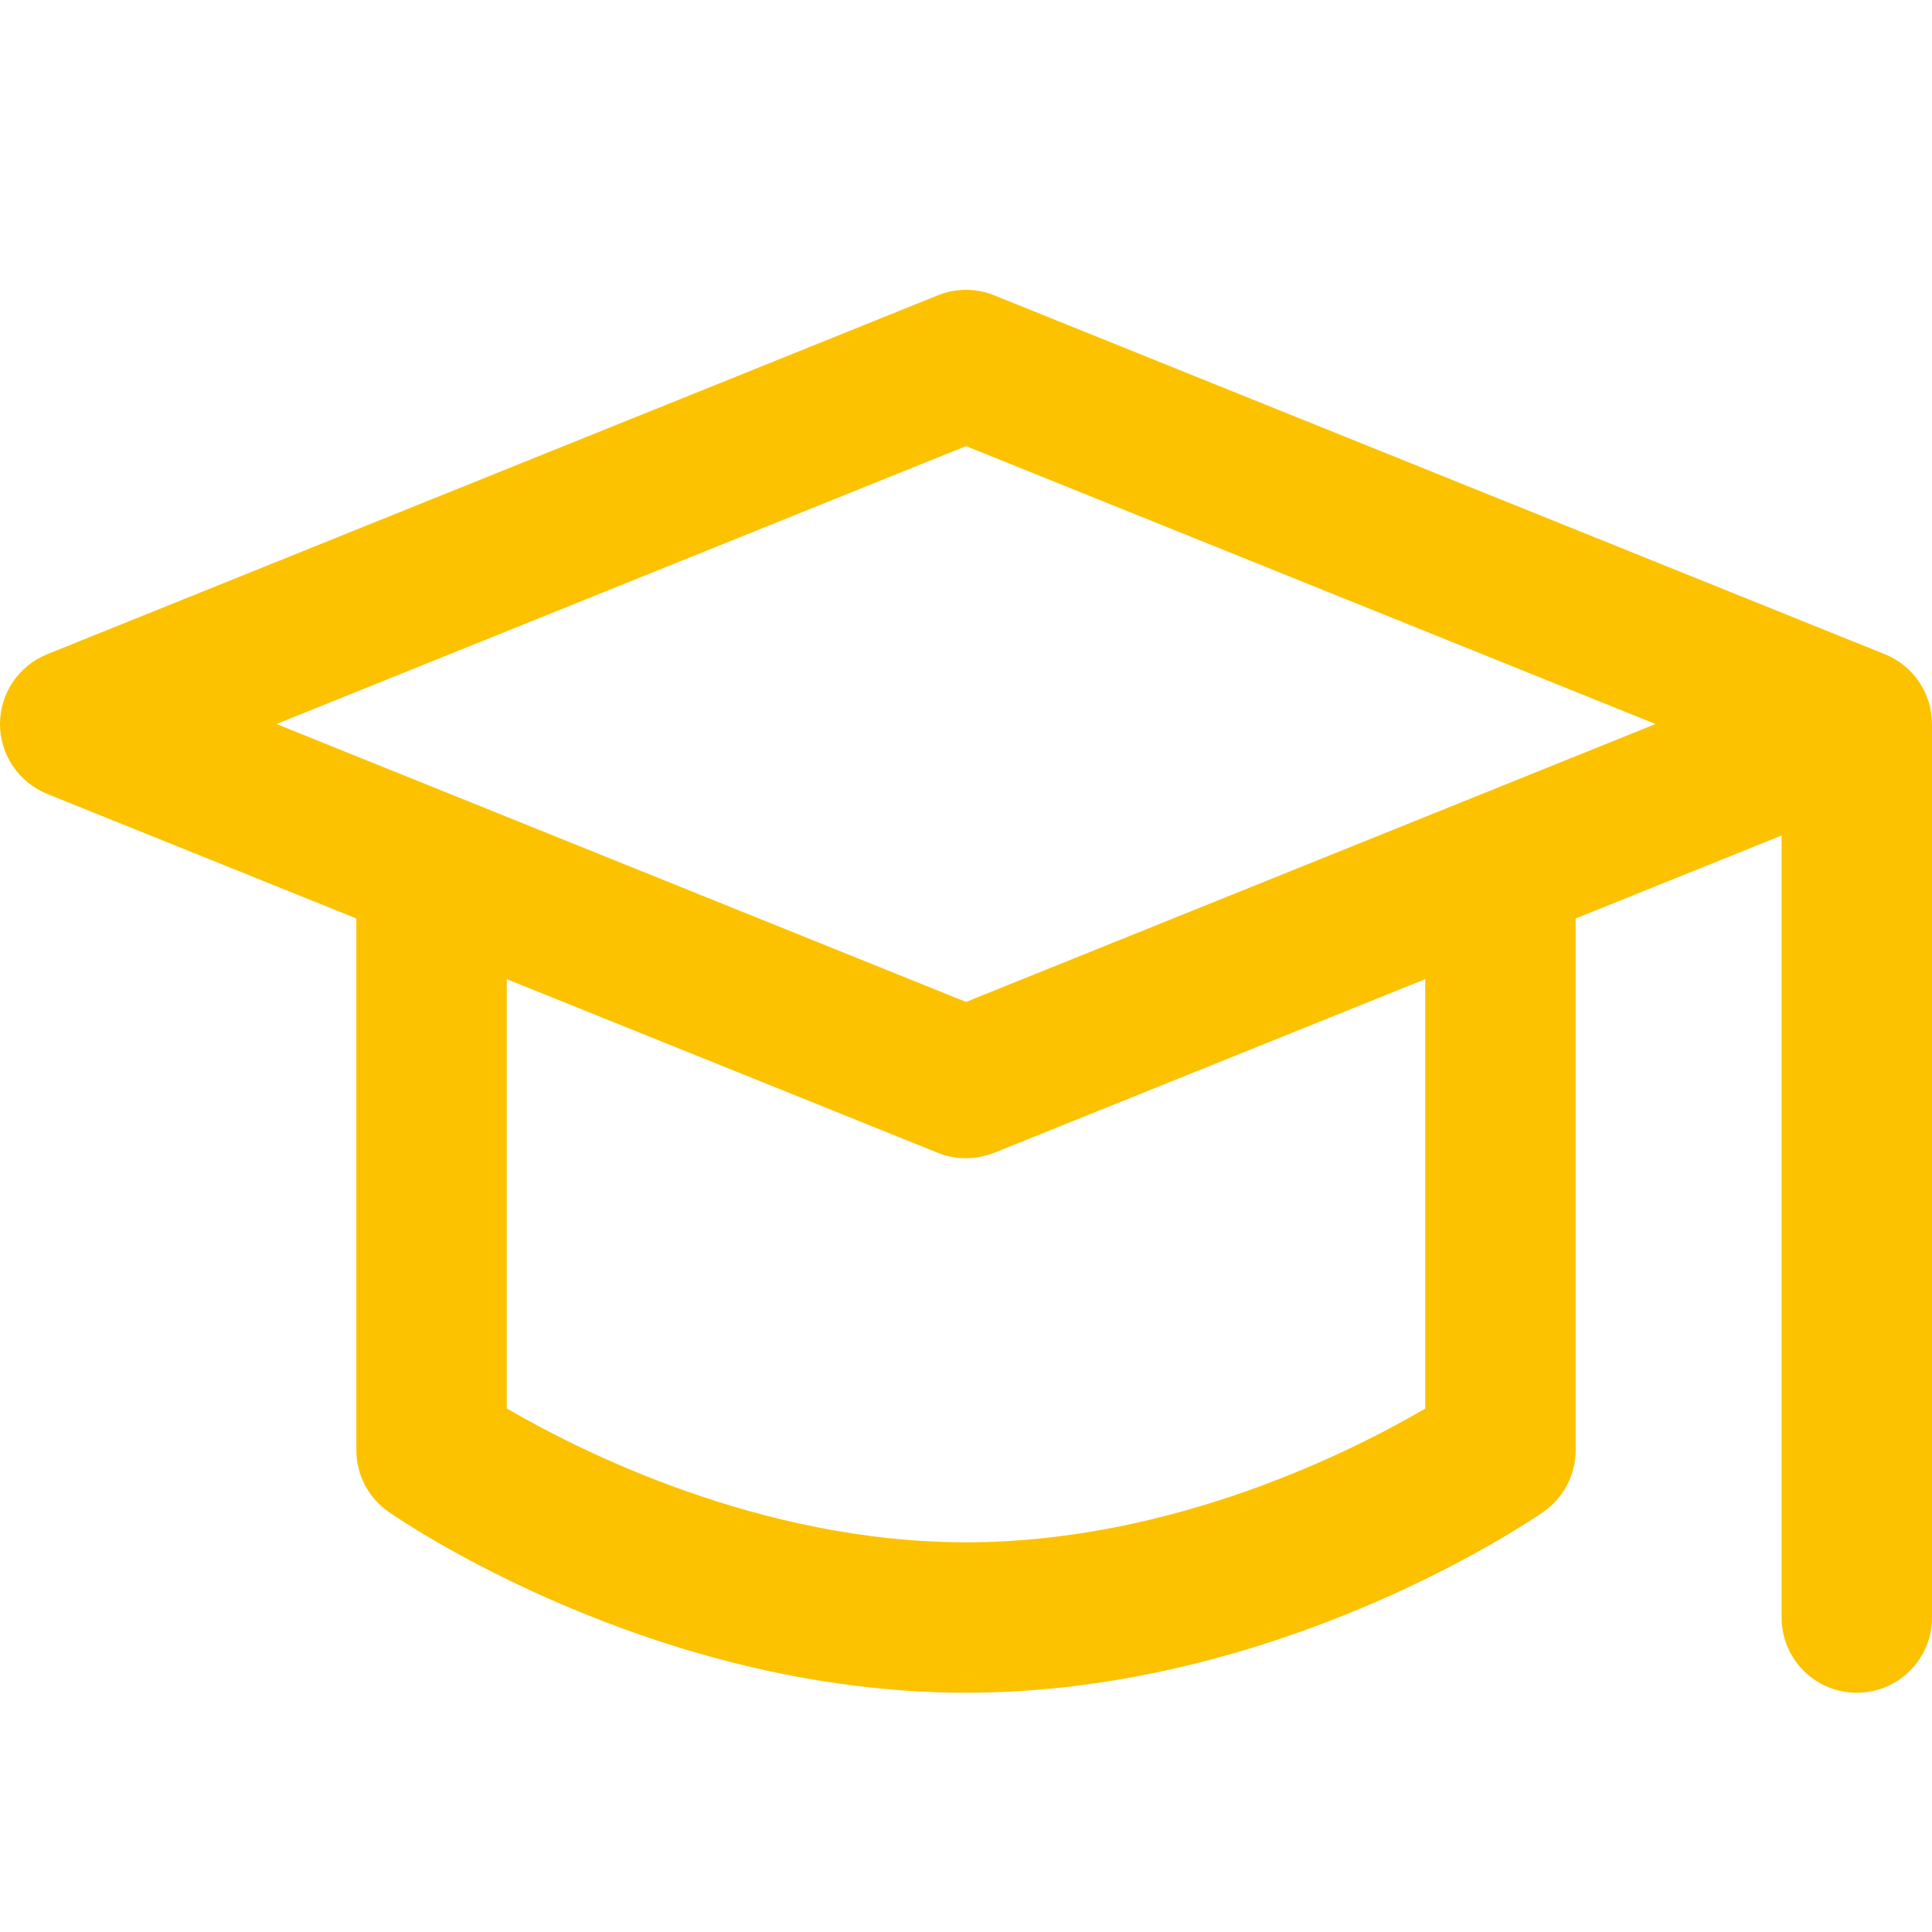
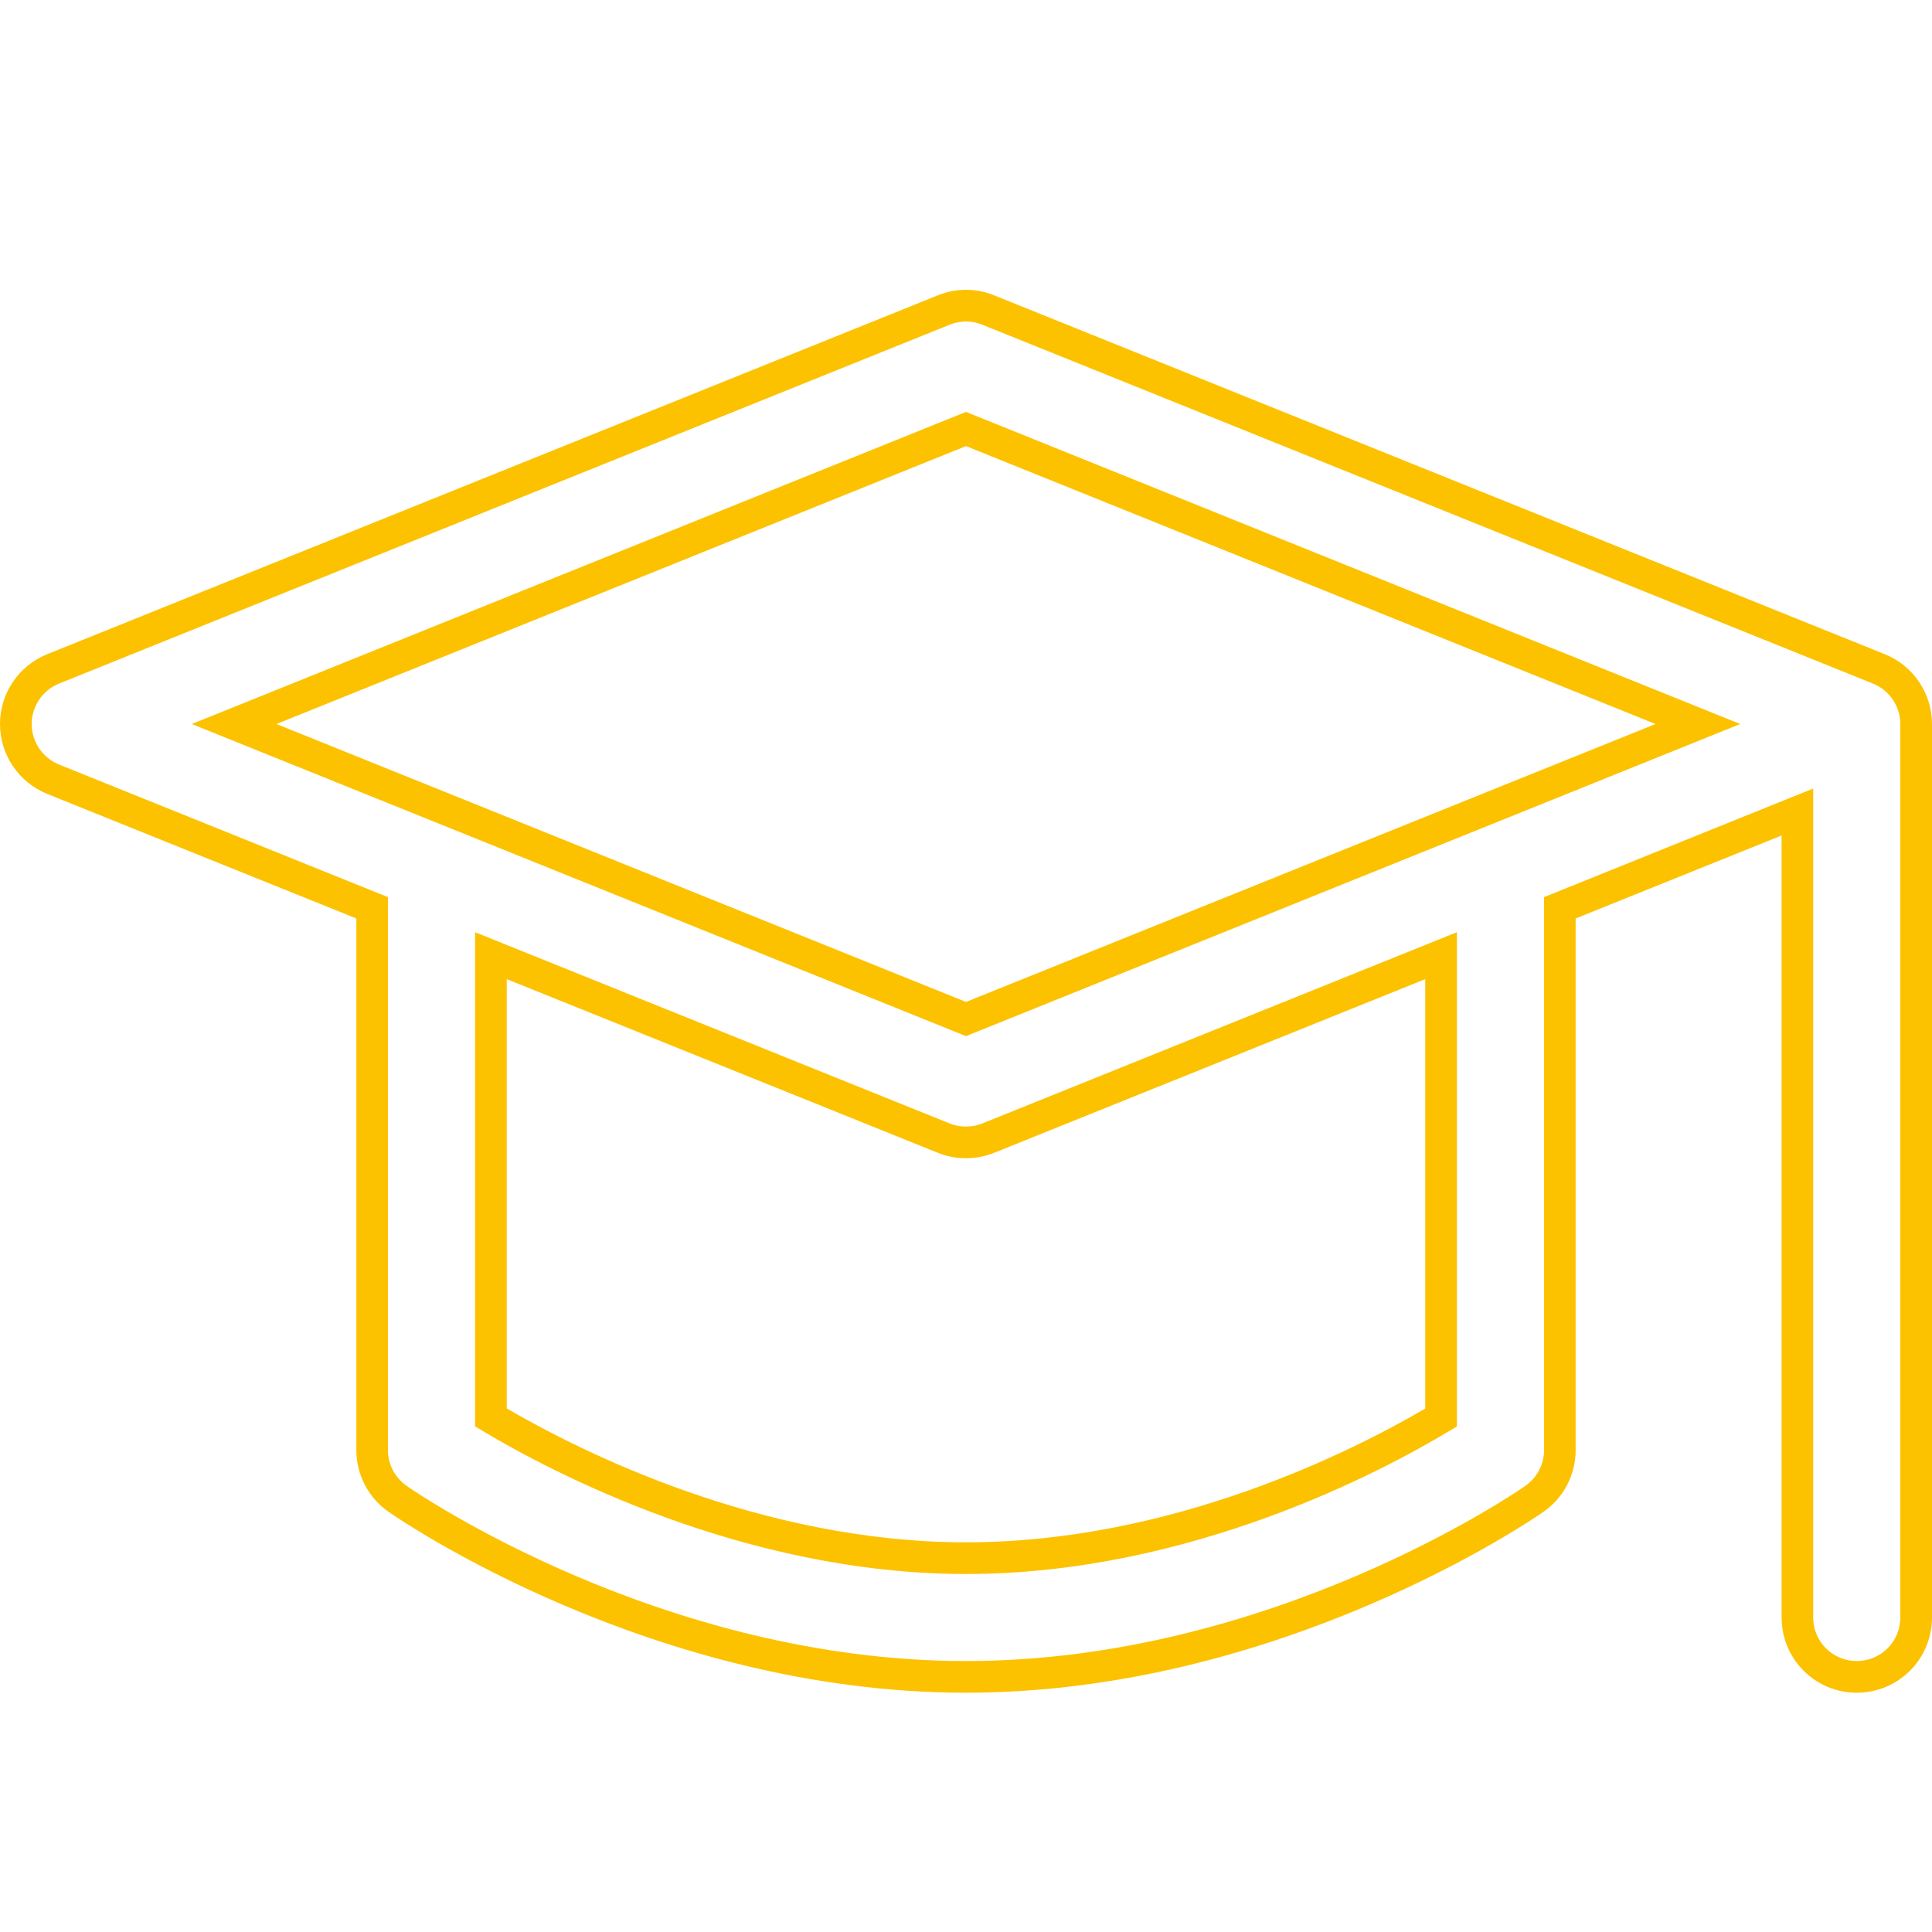
<svg xmlns="http://www.w3.org/2000/svg" width="20" height="20" viewBox="0 0 20 20" fill="none">
-   <path fill-rule="evenodd" clip-rule="evenodd" d="M10 11.826C9.922 11.826 9.844 11.812 9.77 11.782L5.082 9.893V14.673C5.774 15.087 7.741 16.13 10 16.13C12.269 16.13 14.229 15.088 14.918 14.674V9.893L10.23 11.782C10.156 11.812 10.078 11.826 10 11.826ZM0.549 8.066L3.852 9.397V15.012C3.852 15.213 3.951 15.401 4.116 15.516C4.224 15.592 6.801 17.359 10 17.359C13.199 17.359 15.776 15.592 15.884 15.516C16.049 15.402 16.148 15.213 16.148 15.012V9.397L18.607 8.406V16.744C18.607 17.084 18.881 17.359 19.221 17.359C19.561 17.359 19.836 17.084 19.836 16.744V7.523C19.836 7.518 19.836 7.514 19.836 7.509C19.836 7.505 19.836 7.5 19.836 7.495C19.836 7.245 19.684 7.019 19.451 6.925L10.23 3.209C10.082 3.149 9.918 3.149 9.77 3.209L0.549 6.925C0.316 7.019 0.164 7.245 0.164 7.495C0.164 7.746 0.316 7.971 0.549 8.066ZM2.423 7.495L10 10.549L17.577 7.495L10 4.441L2.423 7.495Z" fill="#FCC200" />
  <path fill-rule="evenodd" clip-rule="evenodd" d="M10.168 3.361C10.06 3.317 9.94 3.317 9.832 3.361L0.61 7.077C0.44 7.146 0.328 7.312 0.328 7.495C0.328 7.678 0.439 7.844 0.61 7.914L4.016 9.287V15.012C4.016 15.159 4.088 15.297 4.21 15.381L4.21 15.382C4.311 15.453 6.853 17.195 10 17.195C13.147 17.195 15.689 15.453 15.79 15.382L15.791 15.381C15.911 15.298 15.984 15.159 15.984 15.012V9.287L18.77 8.163V16.744C18.77 16.994 18.972 17.195 19.221 17.195C19.471 17.195 19.672 16.994 19.672 16.744V7.523L19.672 7.513L19.672 7.505L19.672 7.495C19.672 7.312 19.56 7.146 19.39 7.077L10.168 3.361ZM10.291 3.057C10.104 2.981 9.896 2.981 9.709 3.057L10.291 3.057ZM9.709 3.057L0.487 6.773C0.193 6.892 0 7.178 0 7.495C0 7.813 0.193 8.098 0.487 8.218L3.689 9.508V15.012C3.689 15.267 3.813 15.505 4.022 15.65C4.141 15.734 6.751 17.523 10 17.523C13.247 17.523 15.857 15.735 15.978 15.65C16.187 15.505 16.311 15.266 16.311 15.012V9.508L18.443 8.649V16.744C18.443 17.175 18.791 17.523 19.221 17.523C19.652 17.523 20 17.175 20 16.744V7.523L20 7.509L20 7.495C20 7.178 19.807 6.892 19.513 6.773L10.291 3.057M10 4.264L18.015 7.495L10 10.726L1.985 7.495L10 4.264ZM2.862 7.495L10 10.372L17.138 7.495L10 4.618L2.862 7.495ZM4.918 9.65L9.831 11.63C9.885 11.652 9.943 11.662 10 11.662C10.057 11.662 10.115 11.652 10.169 11.63L15.082 9.65V14.767L15.002 14.814C14.305 15.234 12.314 16.294 10 16.294C7.696 16.294 5.697 15.232 4.998 14.814L4.918 14.766V9.65ZM5.246 10.136V14.58C5.991 15.015 7.867 15.966 10 15.966C12.143 15.966 14.012 15.016 14.754 14.581V10.136L10.291 11.934C10.198 11.971 10.099 11.99 10 11.99C9.901 11.99 9.803 11.972 9.709 11.934L5.246 10.136Z" fill="#FCC200" />
</svg>